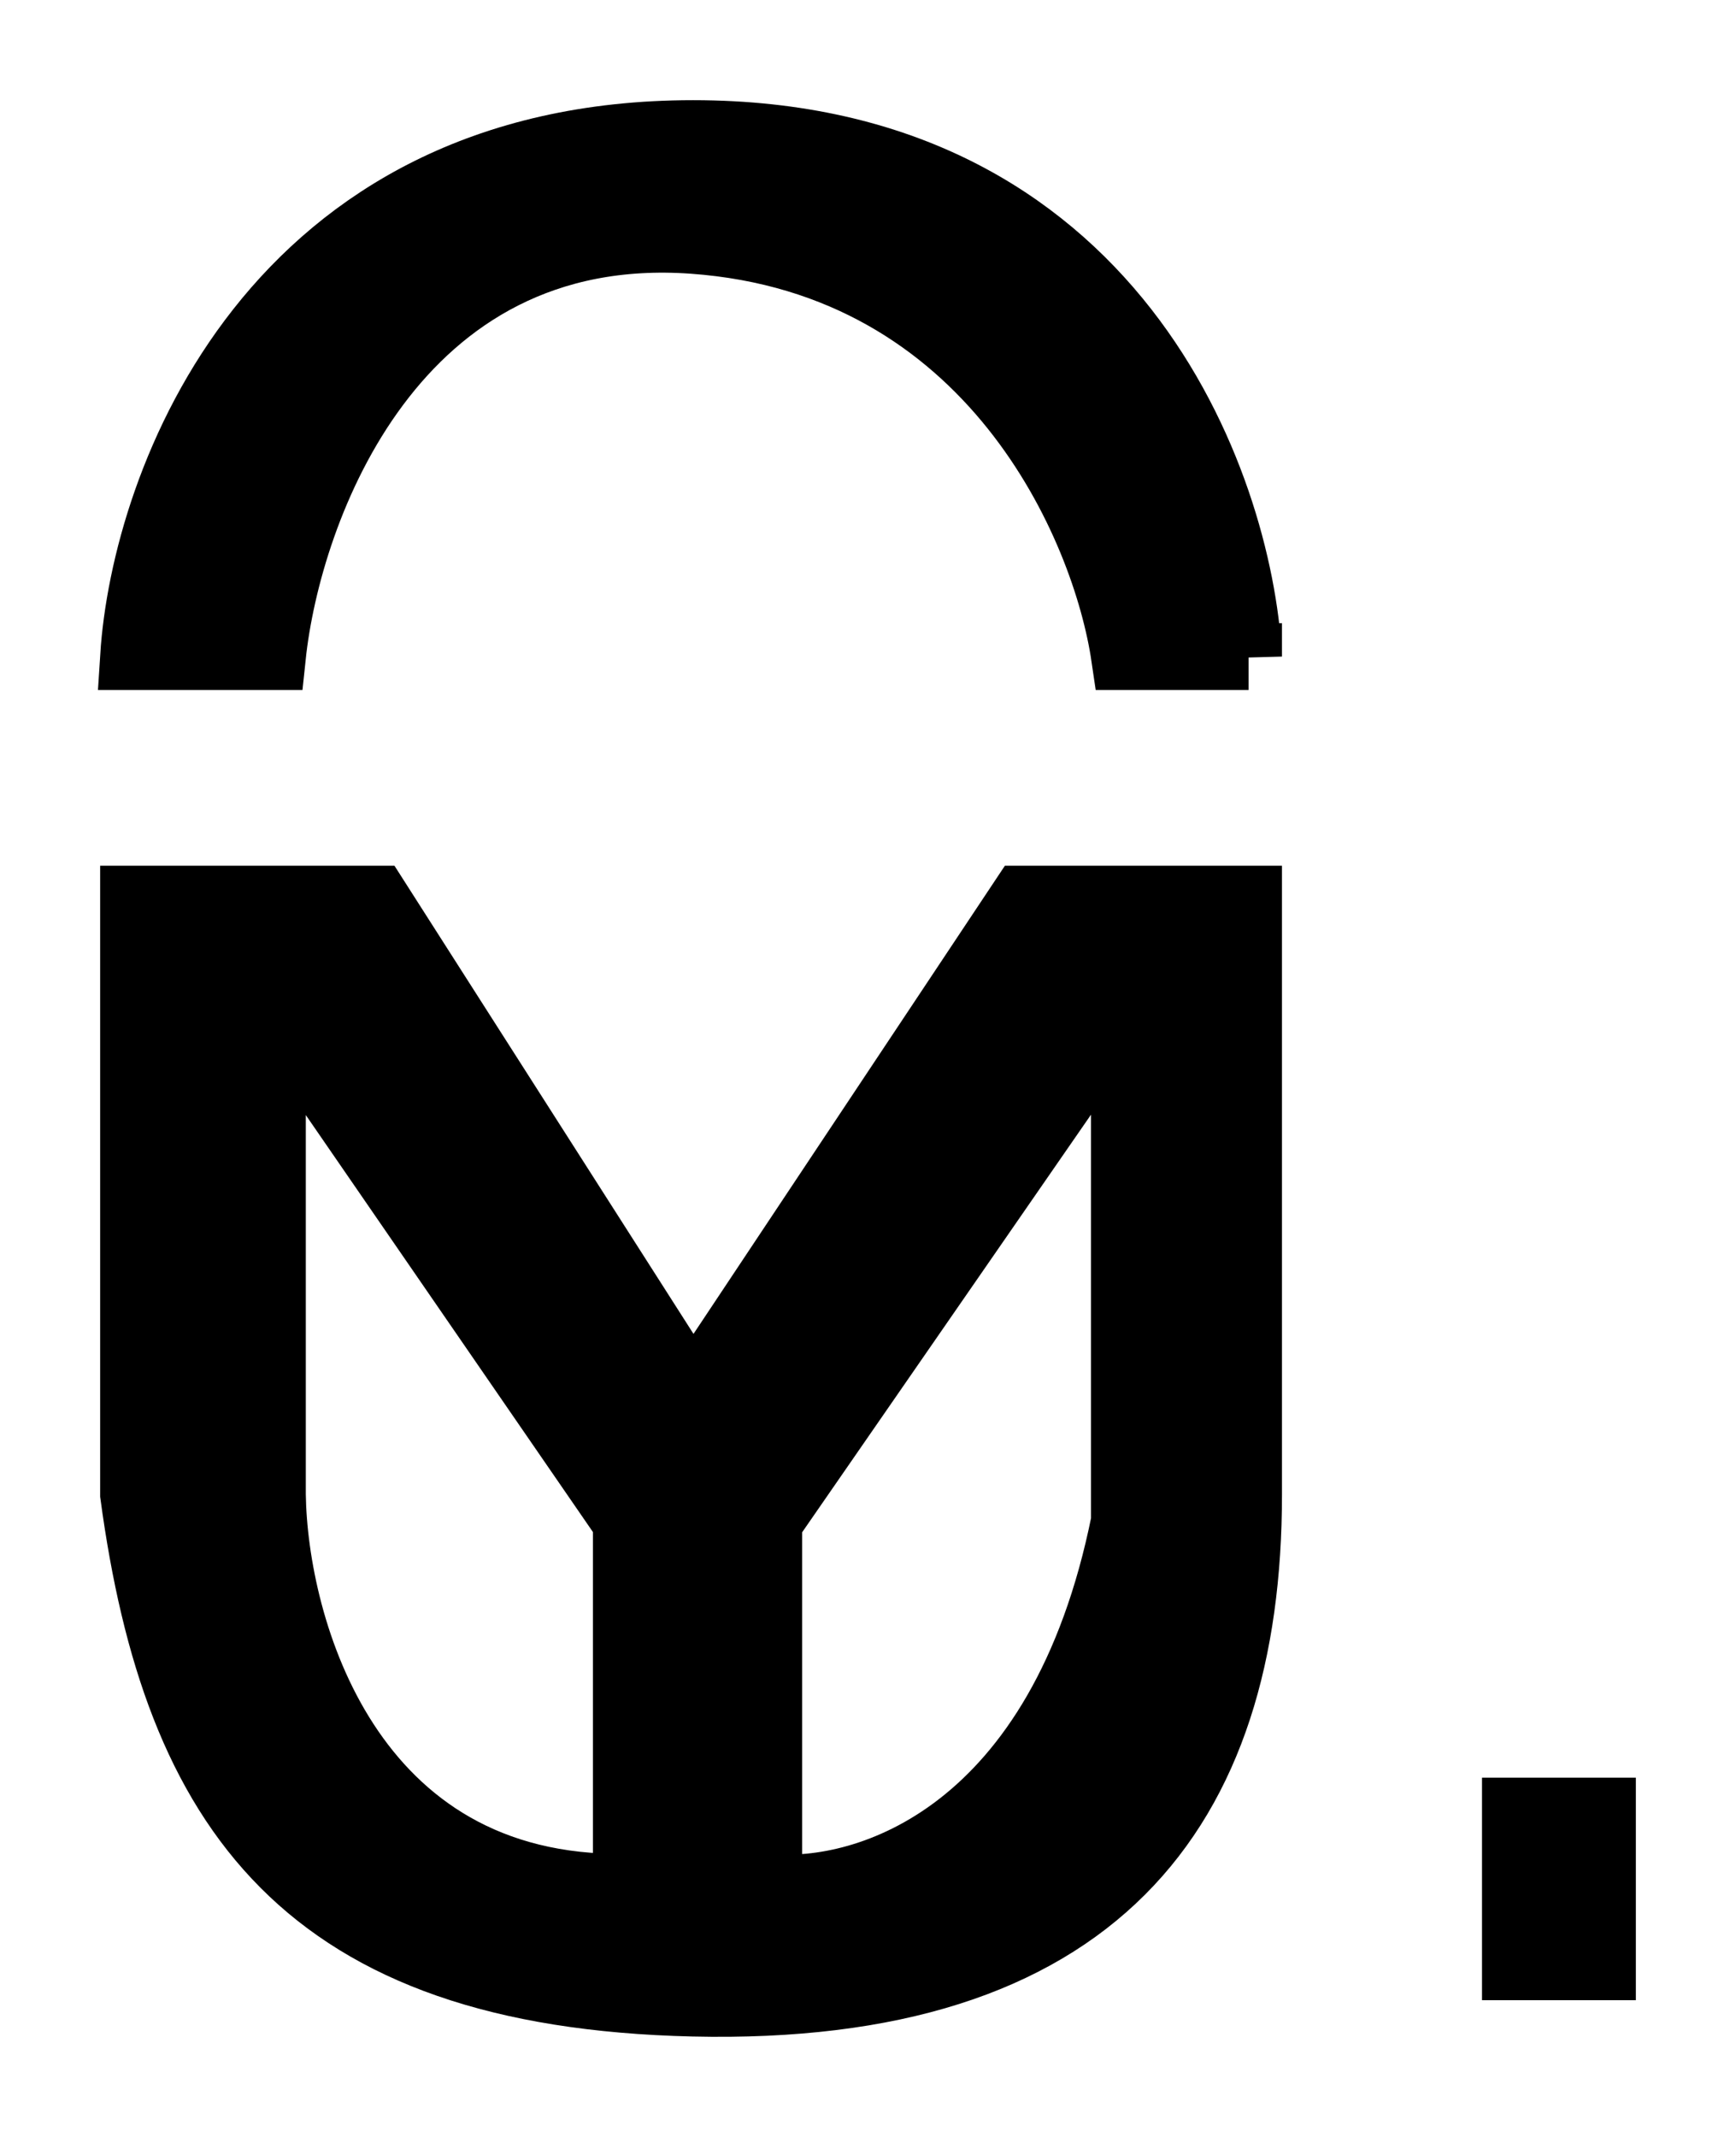
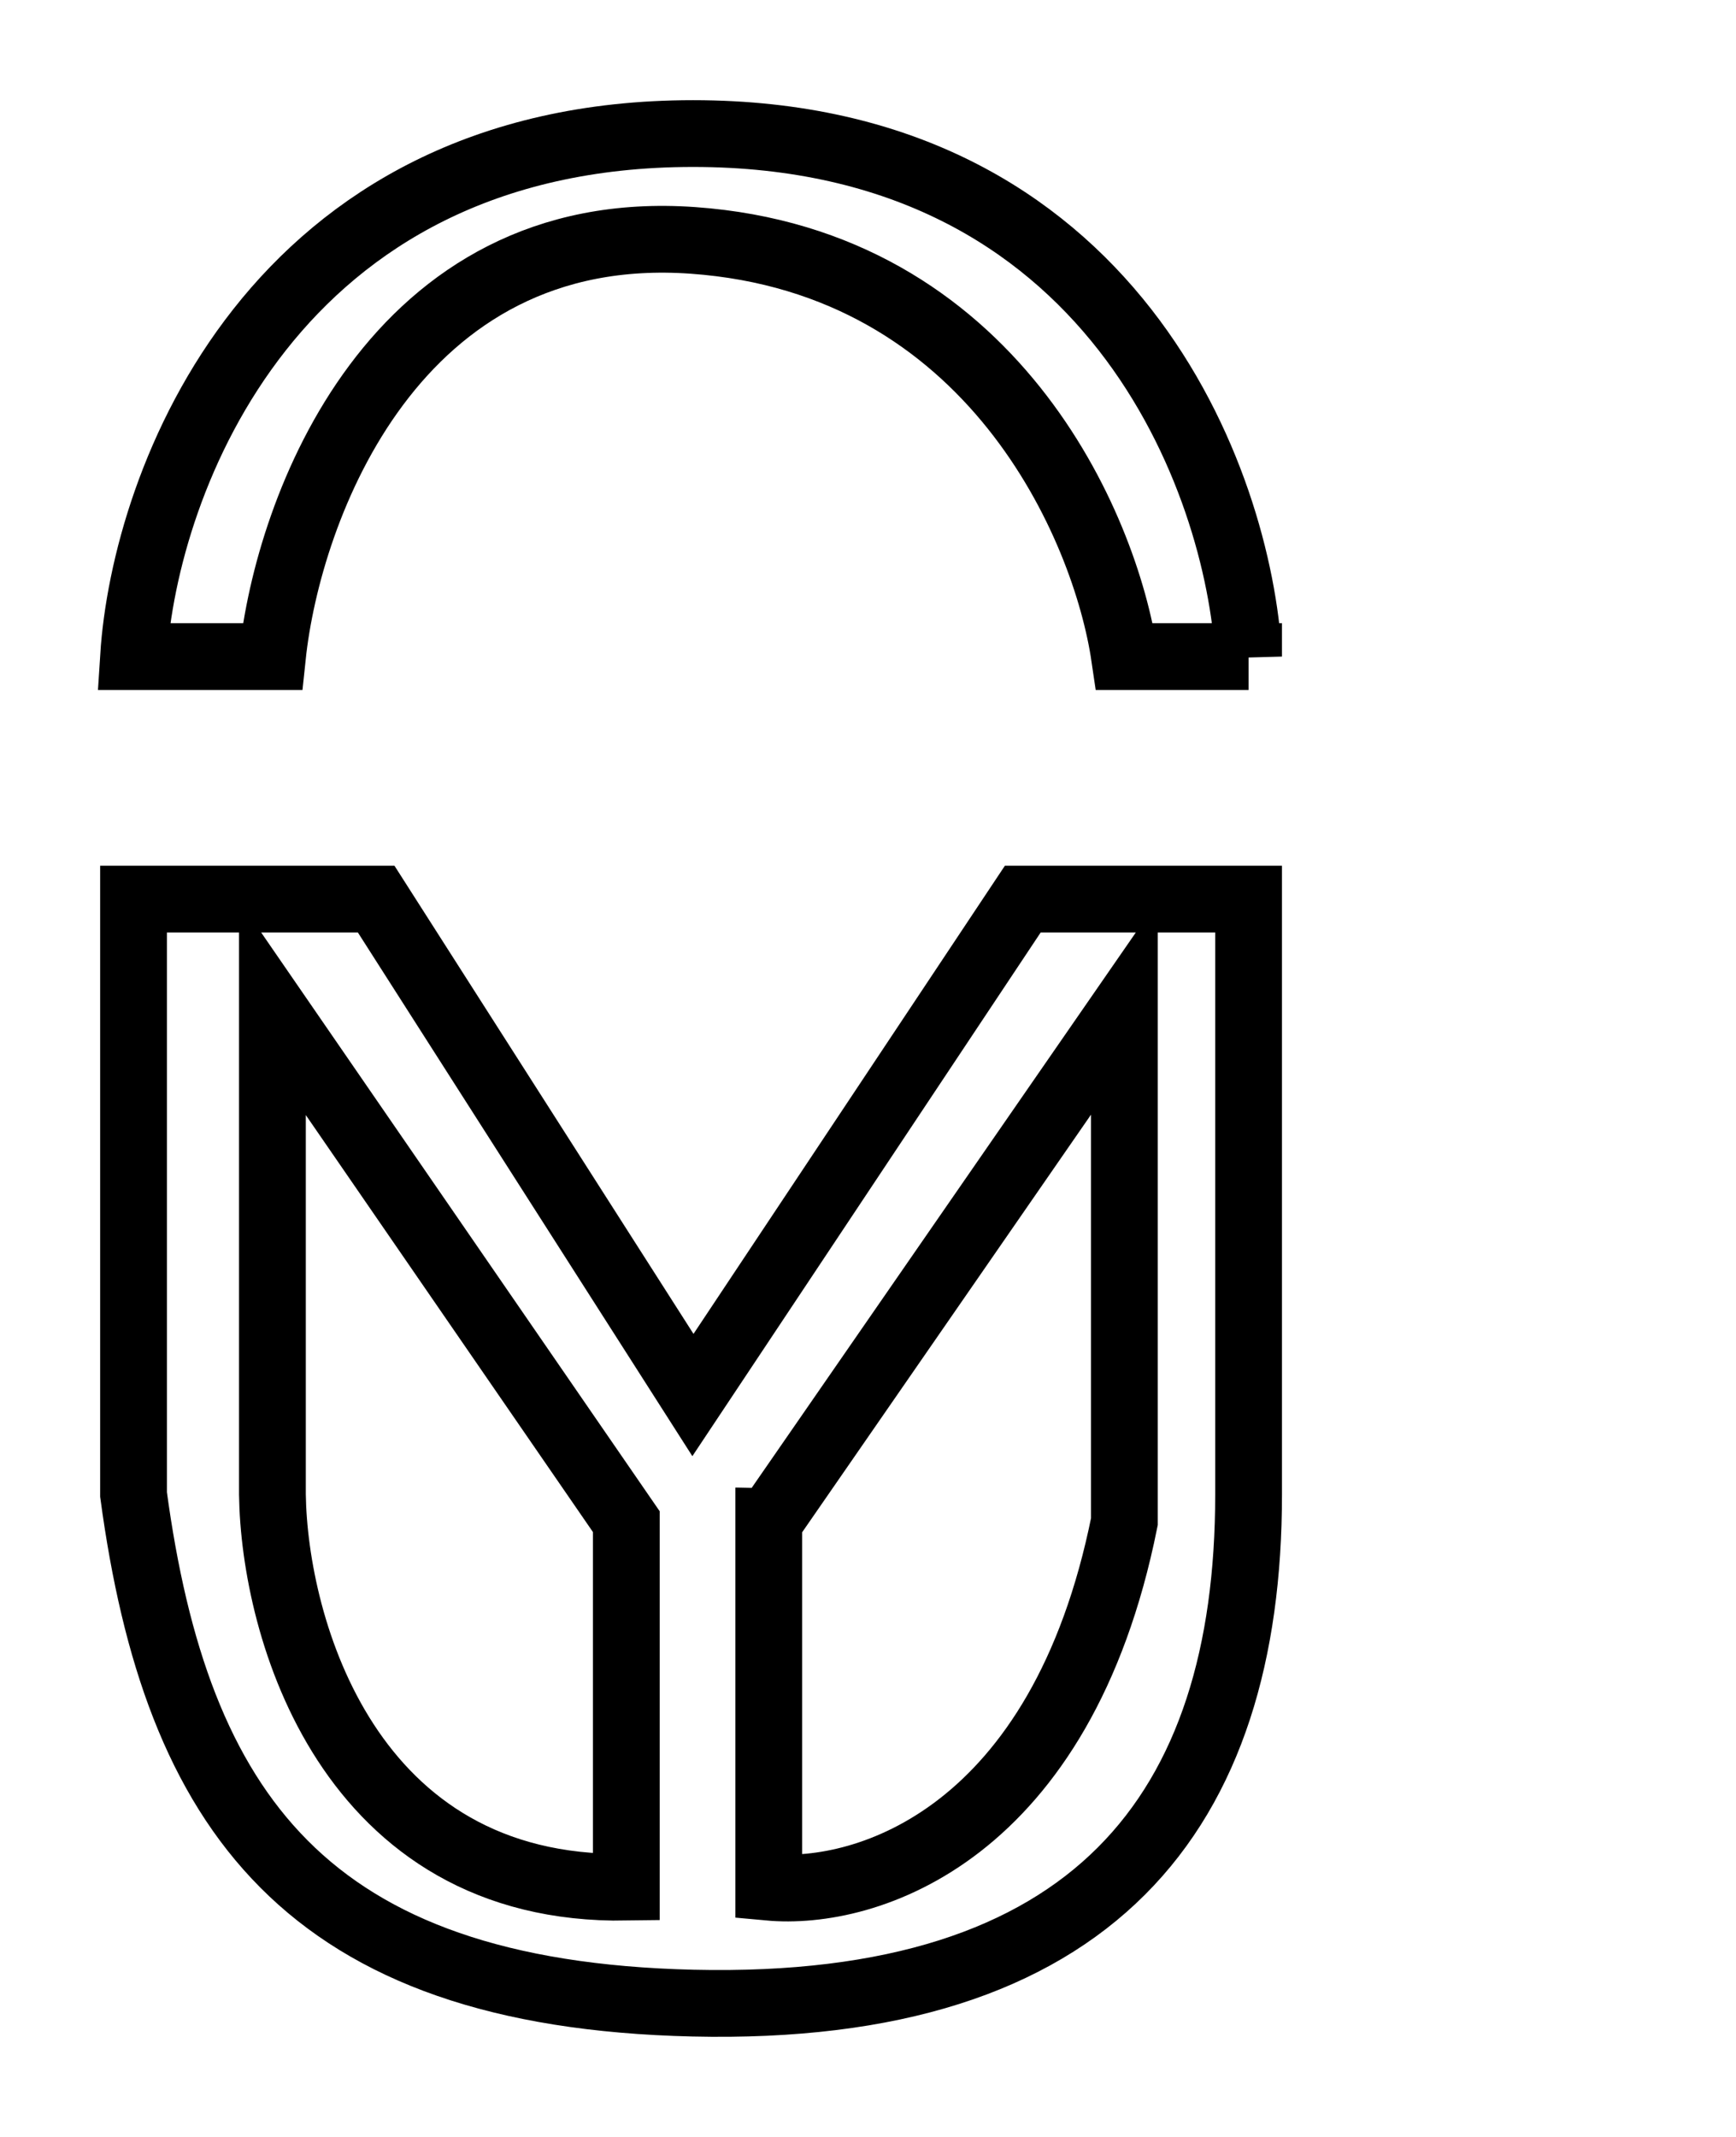
<svg xmlns="http://www.w3.org/2000/svg" data-bbox="1 1 11 14" viewBox="0 0 13 16" height="16" width="13" data-type="ugc">
  <g>
-     <path fill="#000000" d="M9.35 4.916h-.929C8.278 3.944 7.431 1.96 5.19 1.8c-2.242-.16-3.034 2.01-3.15 3.116H1C1.083 3.611 2.038 1 5.19 1c3.15 0 4.087 2.61 4.16 3.916Z" />
-     <path fill="#000000" d="M11.348 14.727V13.56H12v1.166h-.652Z" />
-     <path fill="#000000" d="M1 6.732h1.817l2.372 3.713 2.47-3.713H9.35v4.458c0 2.371-1.153 3.878-4.162 3.808C2.29 14.93 1.32 13.56 1 11.19V6.732Zm1.04.813v3.645c.014.994.564 2.973 2.65 2.94v-2.737L2.04 7.545Zm3.718 3.848L8.42 7.545v3.848c-.471 2.344-1.928 2.805-2.663 2.737v-2.737Z" clip-rule="evenodd" fill-rule="evenodd" />
    <path stroke-width=".5" stroke="#000000" d="M9.35 4.916h-.929C8.278 3.944 7.431 1.96 5.19 1.8c-2.242-.16-3.034 2.01-3.15 3.116H1C1.083 3.611 2.038 1 5.19 1c3.15 0 4.087 2.61 4.16 3.916Z" fill="none" />
-     <path stroke-width=".5" stroke="#000000" d="M11.348 14.727V13.56H12v1.166h-.652Z" fill="none" />
    <path stroke-width=".5" stroke="#000000" d="M1 6.732h1.817l2.372 3.713 2.47-3.713H9.35v4.458c0 2.371-1.153 3.878-4.162 3.808C2.29 14.93 1.32 13.56 1 11.19V6.732Zm1.04.813v3.645c.014.994.564 2.973 2.65 2.94v-2.737L2.04 7.545Zm3.718 3.848L8.42 7.545v3.848c-.471 2.344-1.928 2.805-2.663 2.737v-2.737Z" clip-rule="evenodd" fill="none" />
  </g>
</svg>